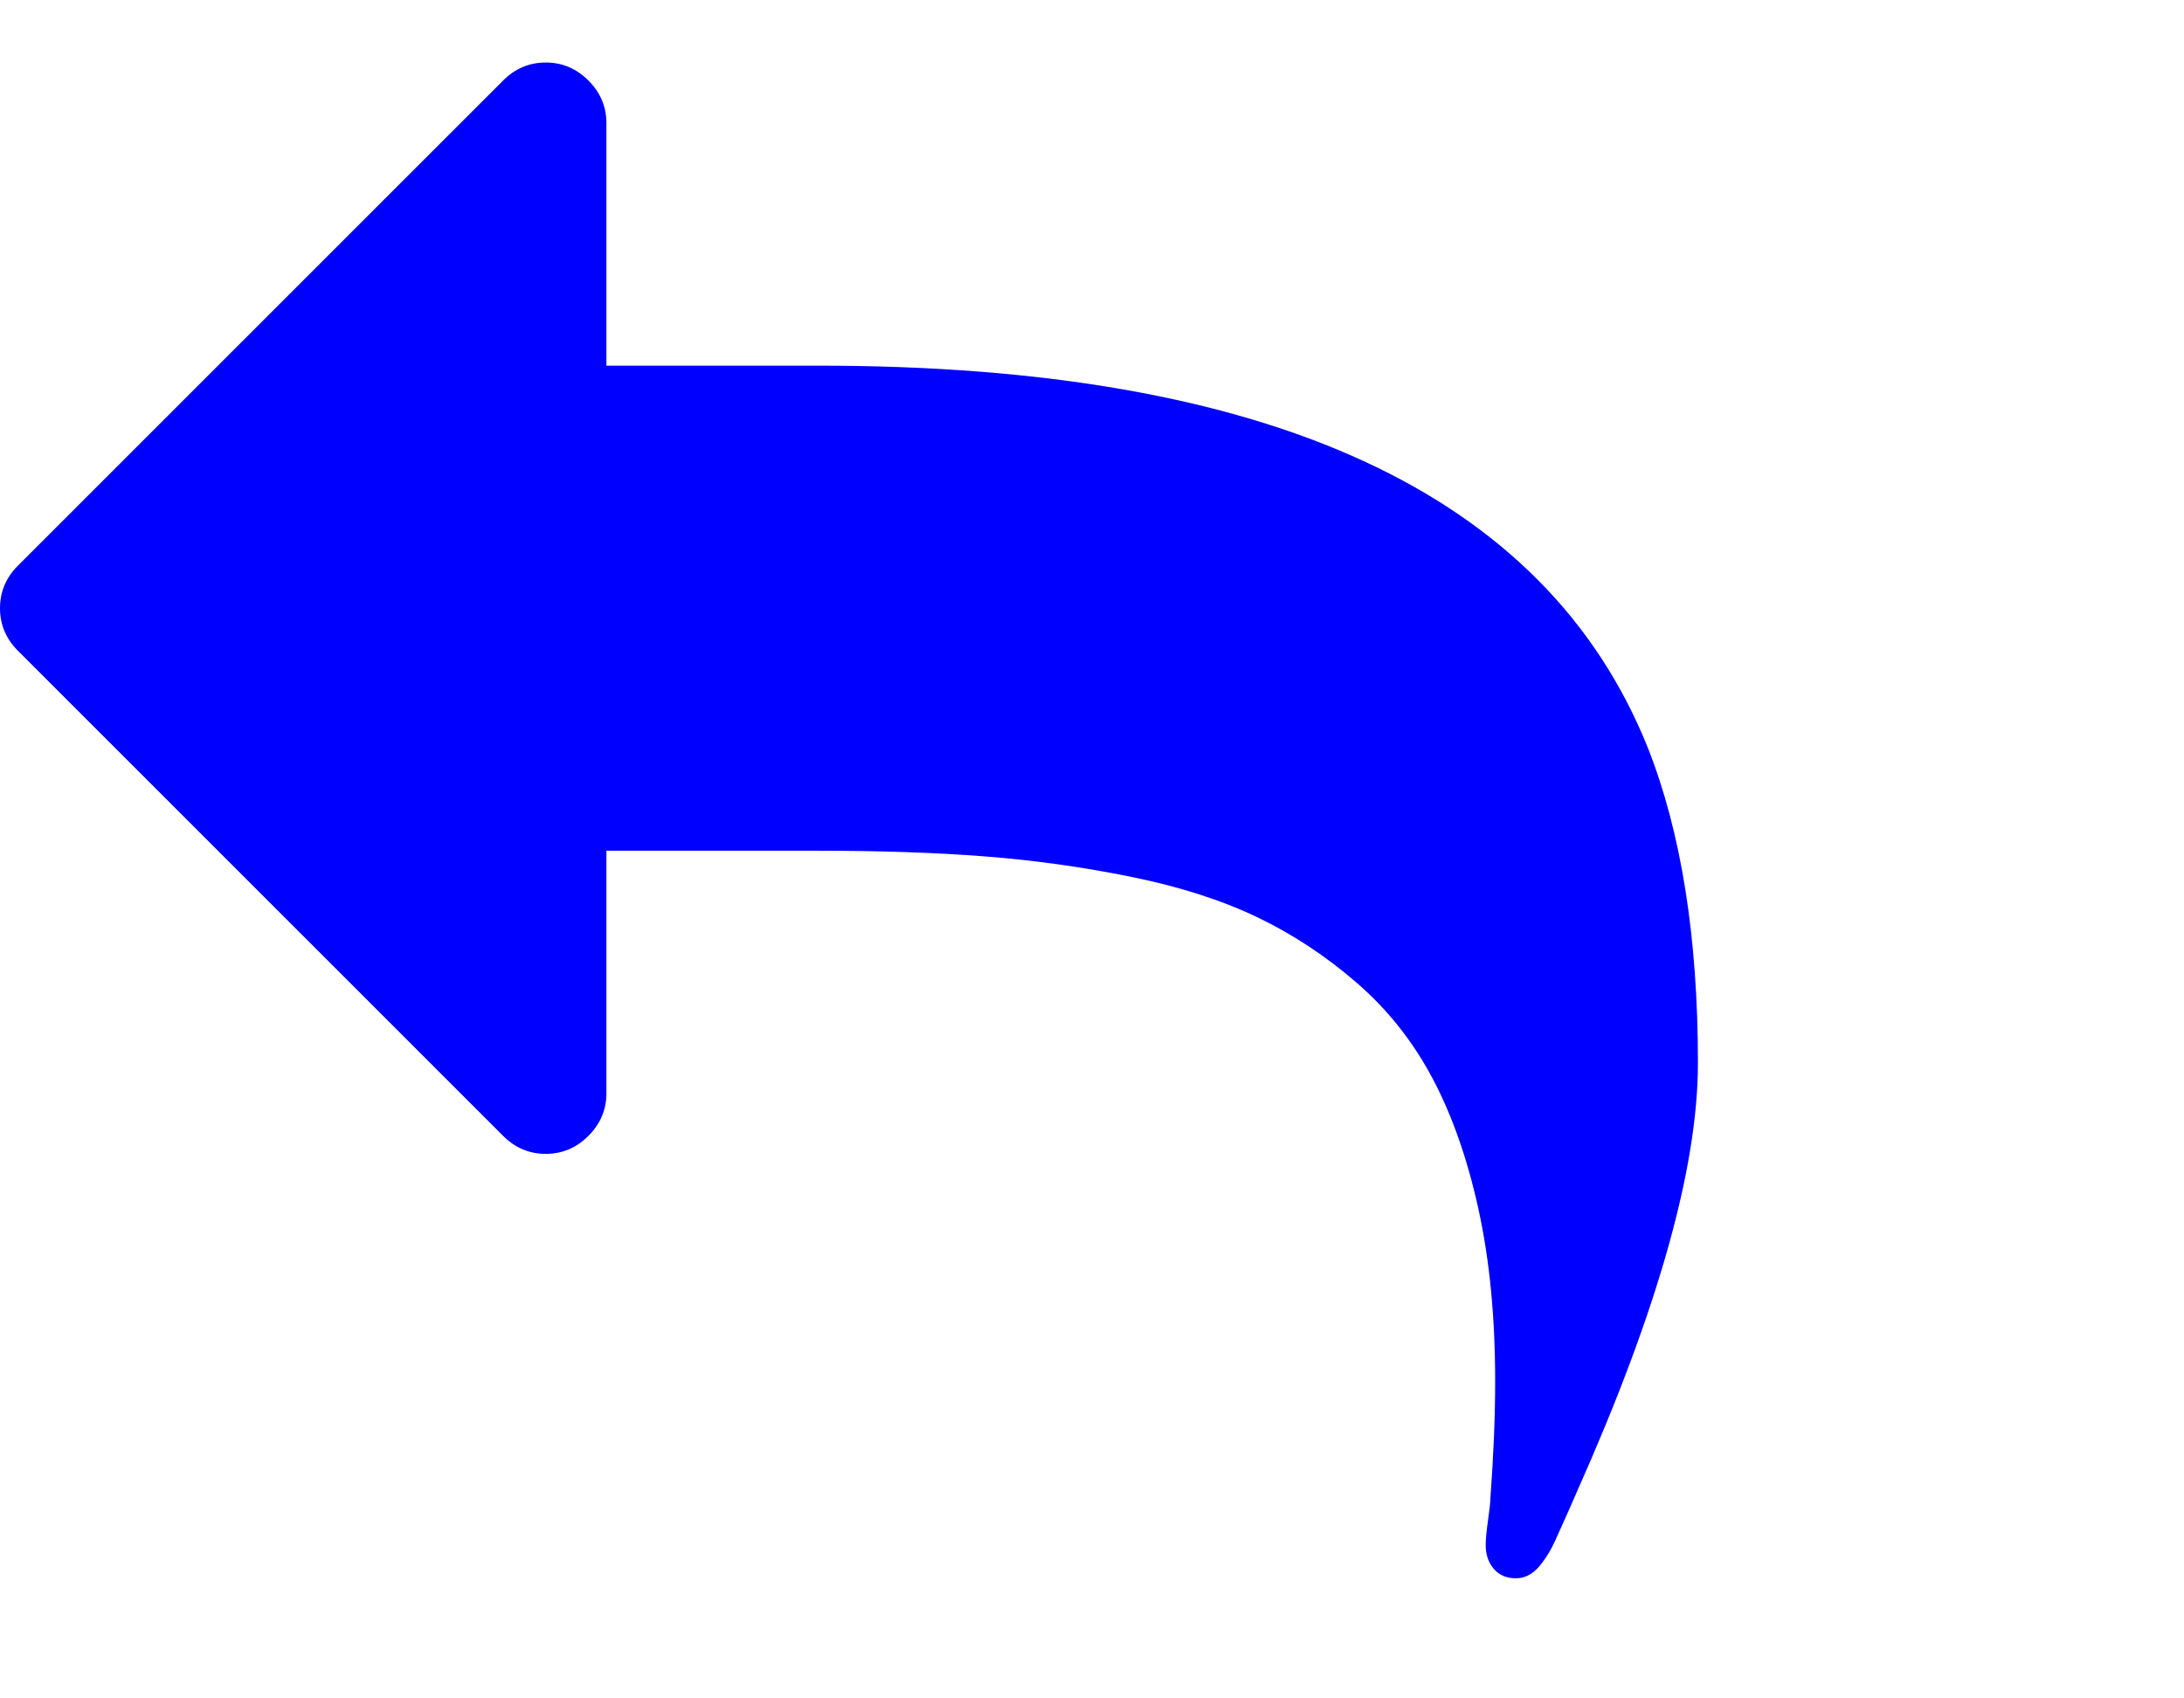
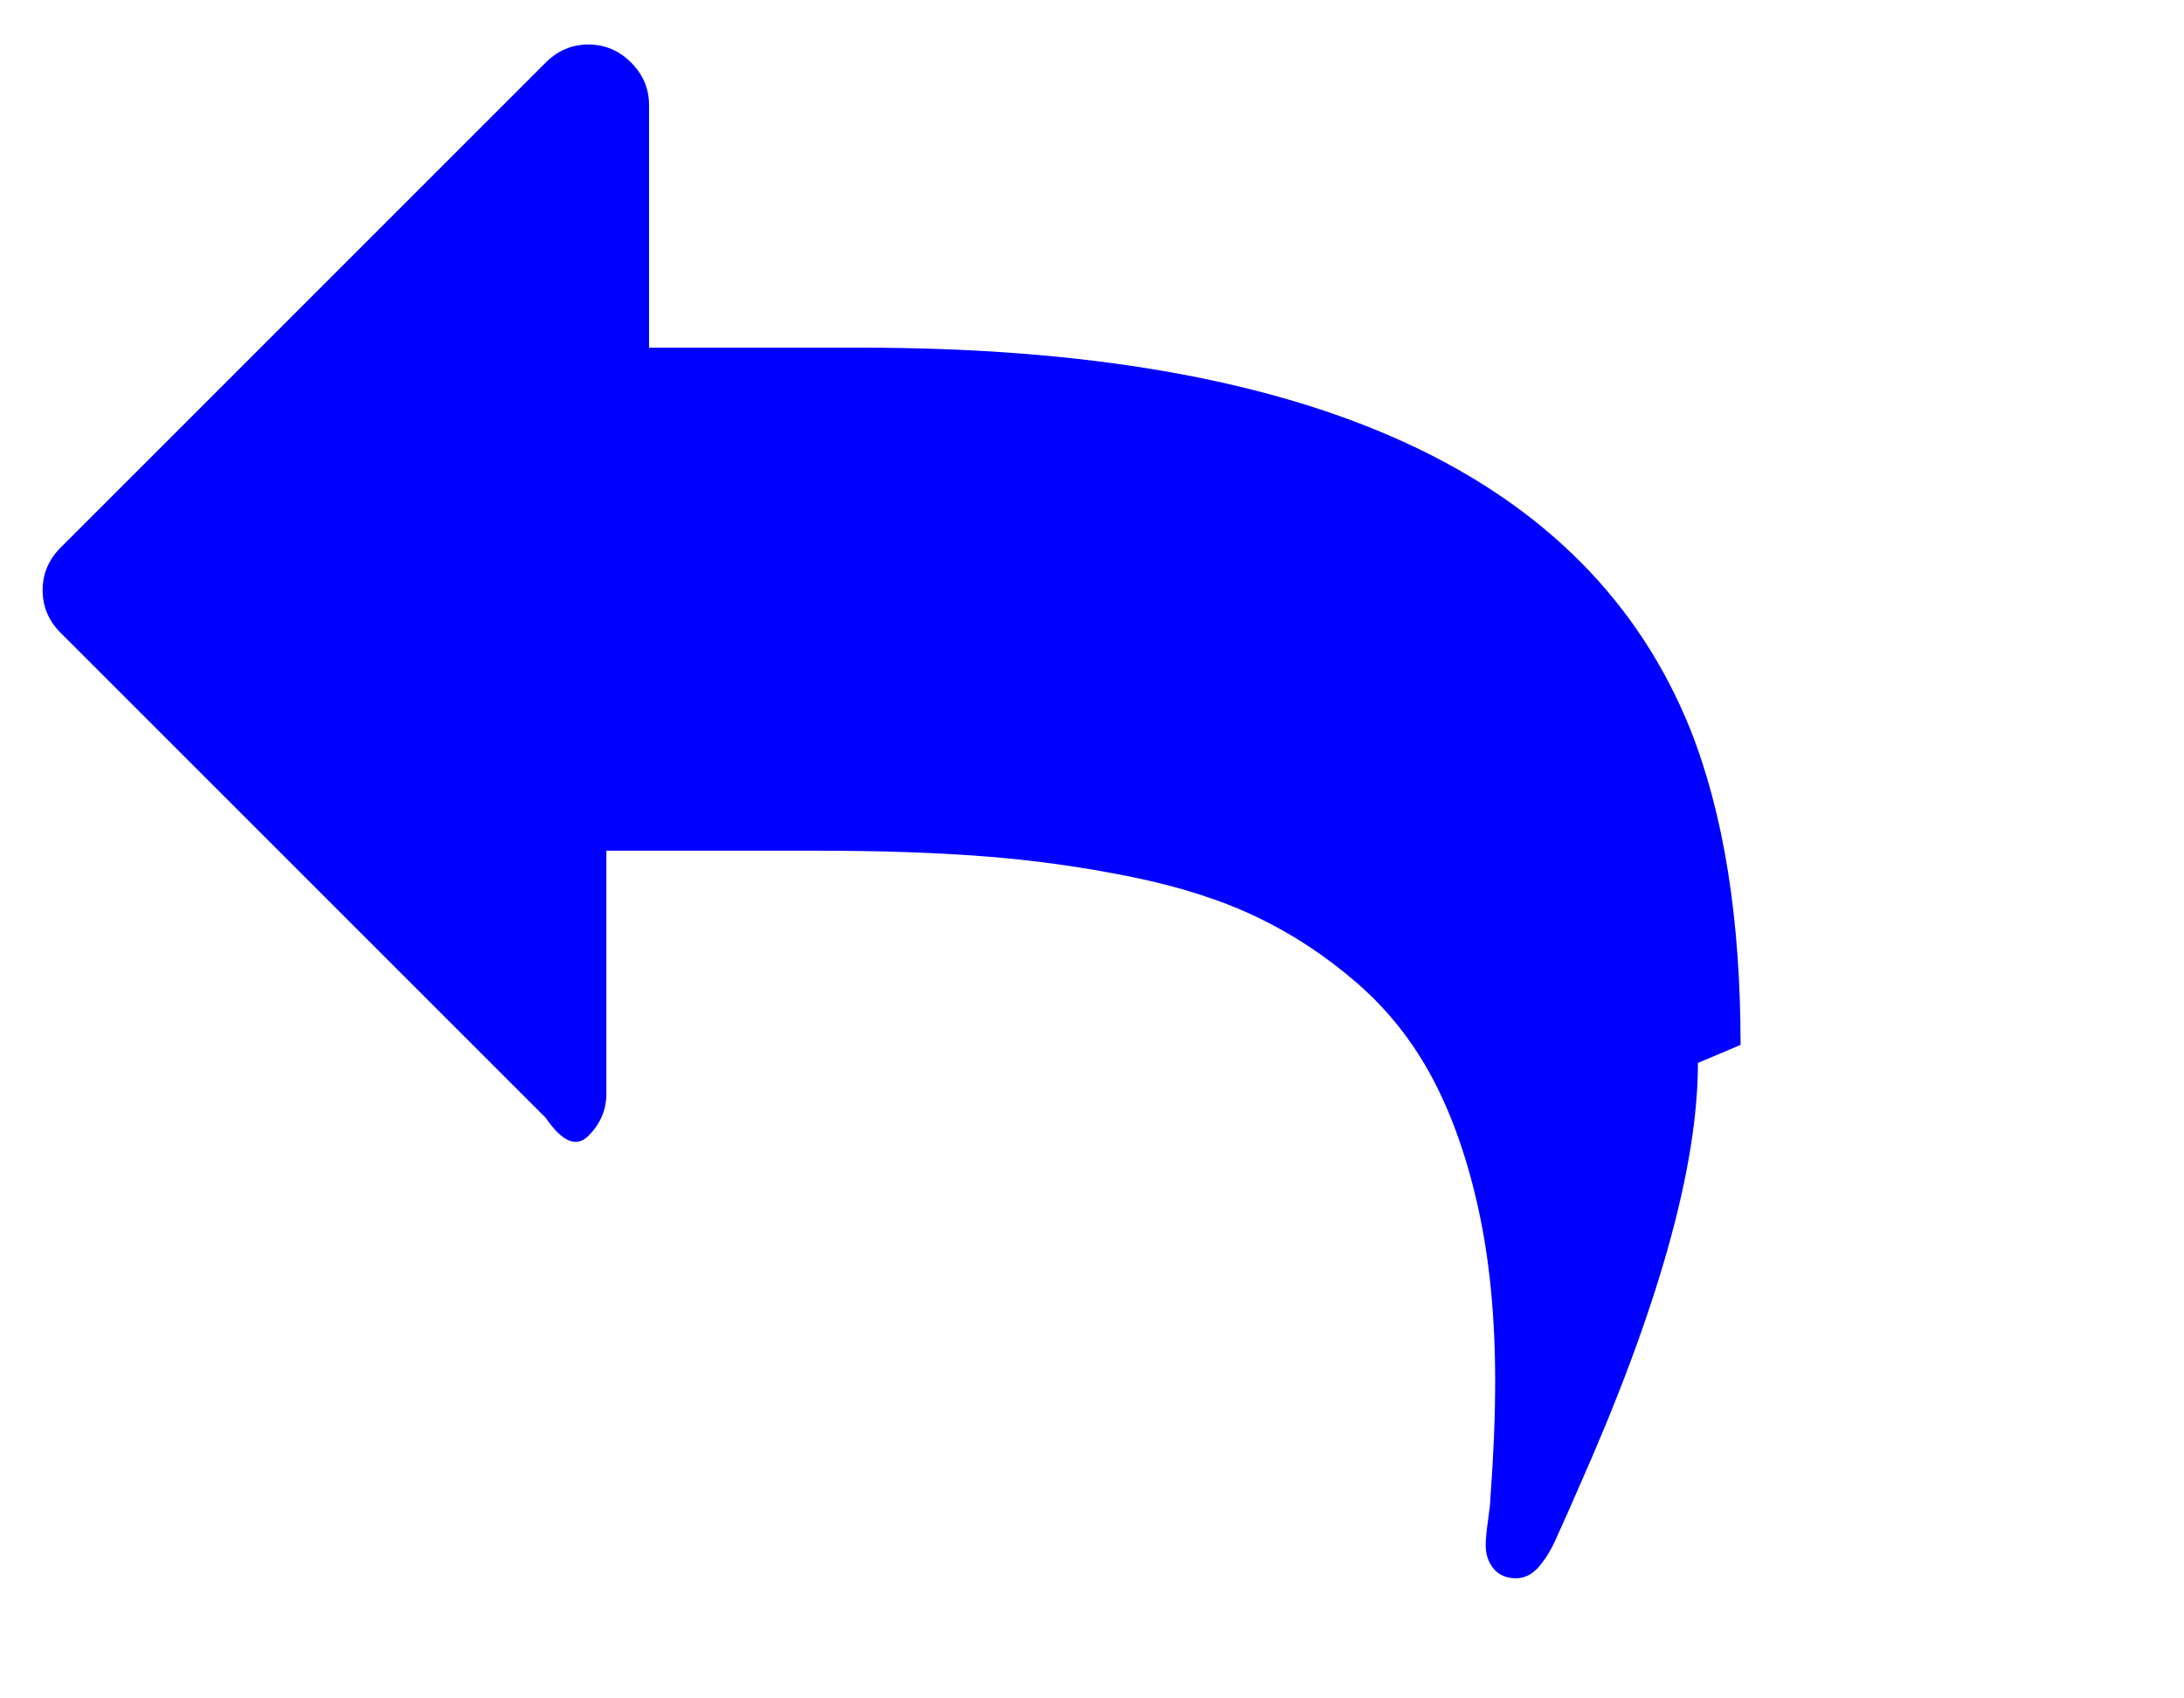
<svg xmlns="http://www.w3.org/2000/svg" xmlns:xlink="http://www.w3.org/1999/xlink" width="2305px" height="1792px" id="reply" version="1.1">
  <defs>
    <g id="reply-icon" fill="blue">
-       <path unicode="" horiz-adv-x="1792" d="M1792 416q0 -166 -127 -451q-3 -7 -10.5 -24t-13.5 -30t-13 -22q-12 -17 -28 -17q-15 0 -23.5 10t-8.5 25q0 9 2.5 26.5t2.5 23.5q5 68 5 123q0 101 -17.5 181t-48.5 138.5t-80 101t-105.5 69.5t-133 42.5t-154 21.5t-175.5 6h-224v-256q0 -26 -19 -45t-45 -19t-45 19 l-512 512q-19 19 -19 45t19 45l512 512q19 19 45 19t45 -19t19 -45v-256h224q713 0 875 -403q53 -134 53 -333z" />
+       <path unicode="" horiz-adv-x="1792" d="M1792 416q0 -166 -127 -451q-3 -7 -10.5 -24t-13.5 -30t-13 -22q-12 -17 -28 -17q-15 0 -23.5 10t-8.5 25q0 9 2.5 26.5t2.5 23.5q5 68 5 123q0 101 -17.5 181t-48.5 138.5t-80 101t-105.5 69.5t-133 42.5t-154 21.5t-175.5 6h-224v-256q0 -26 -19 -45t-45 19 l-512 512q-19 19 -19 45t19 45l512 512q19 19 45 19t45 -19t19 -45v-256h224q713 0 875 -403q53 -134 53 -333z" />
    </g>
  </defs>
  <use x="0" y="0" transform="scale(1,-1)translate(0,-1538)" xlink:href="#reply-icon" />
</svg>